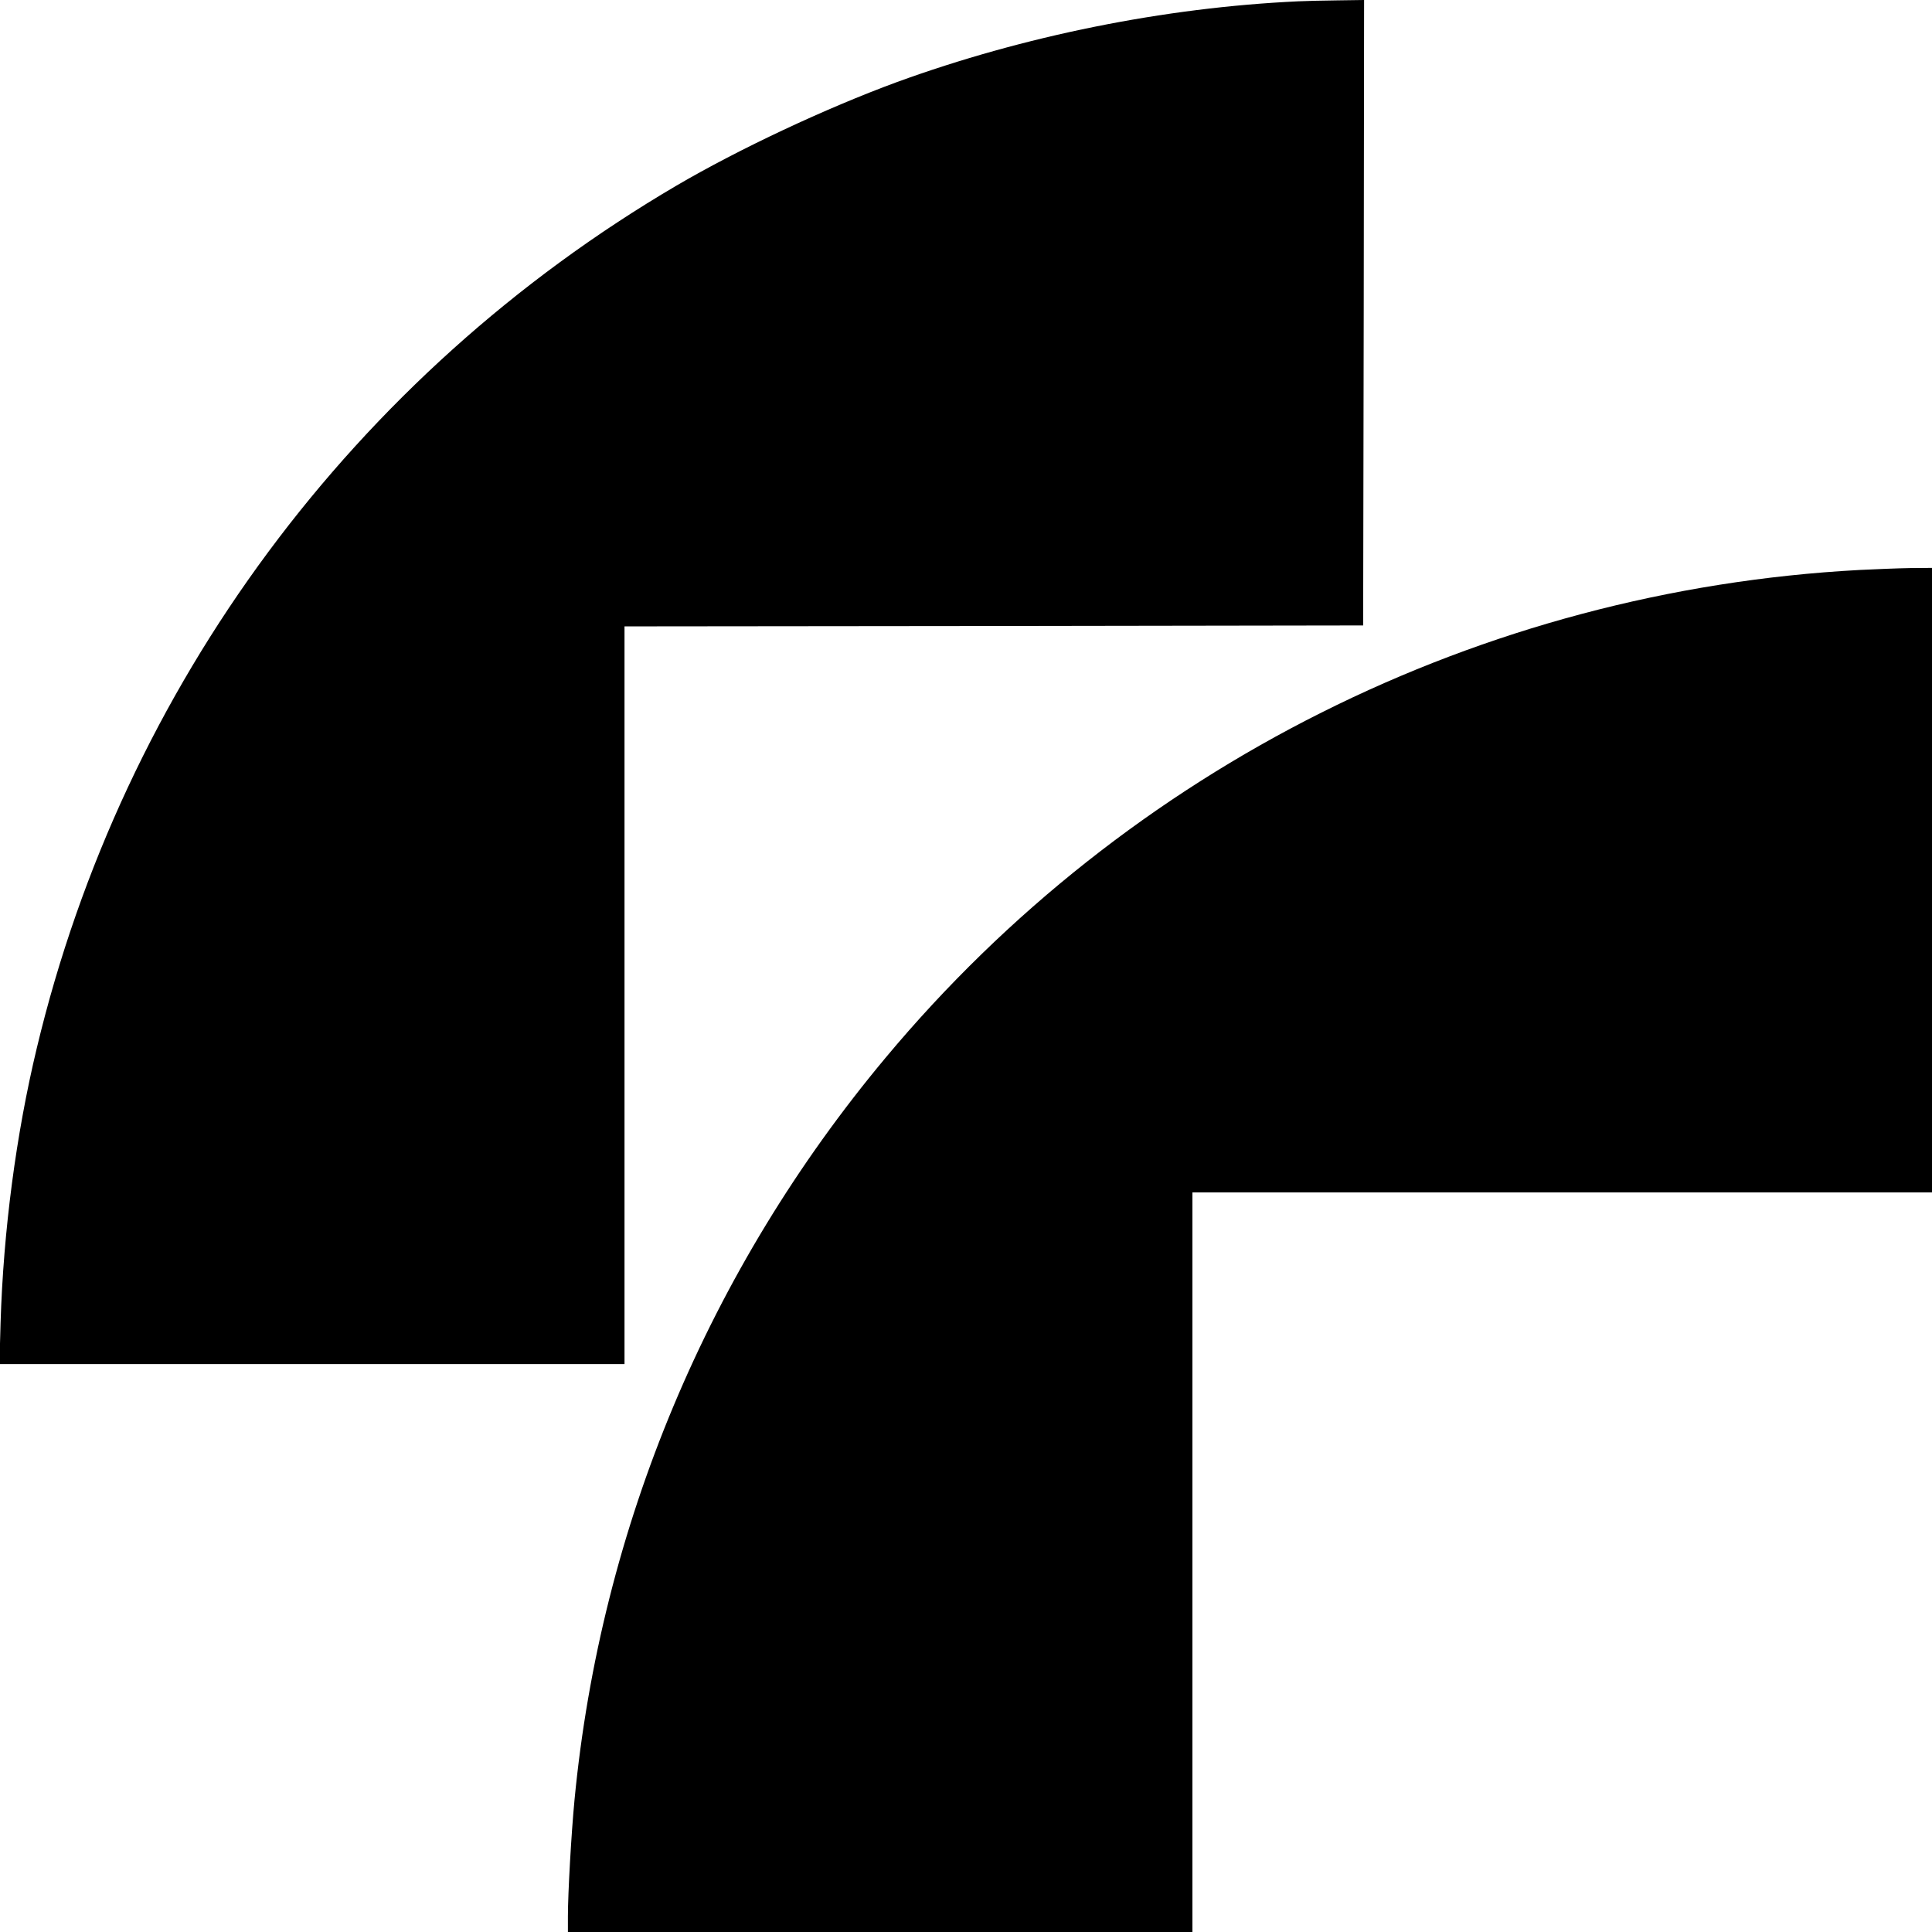
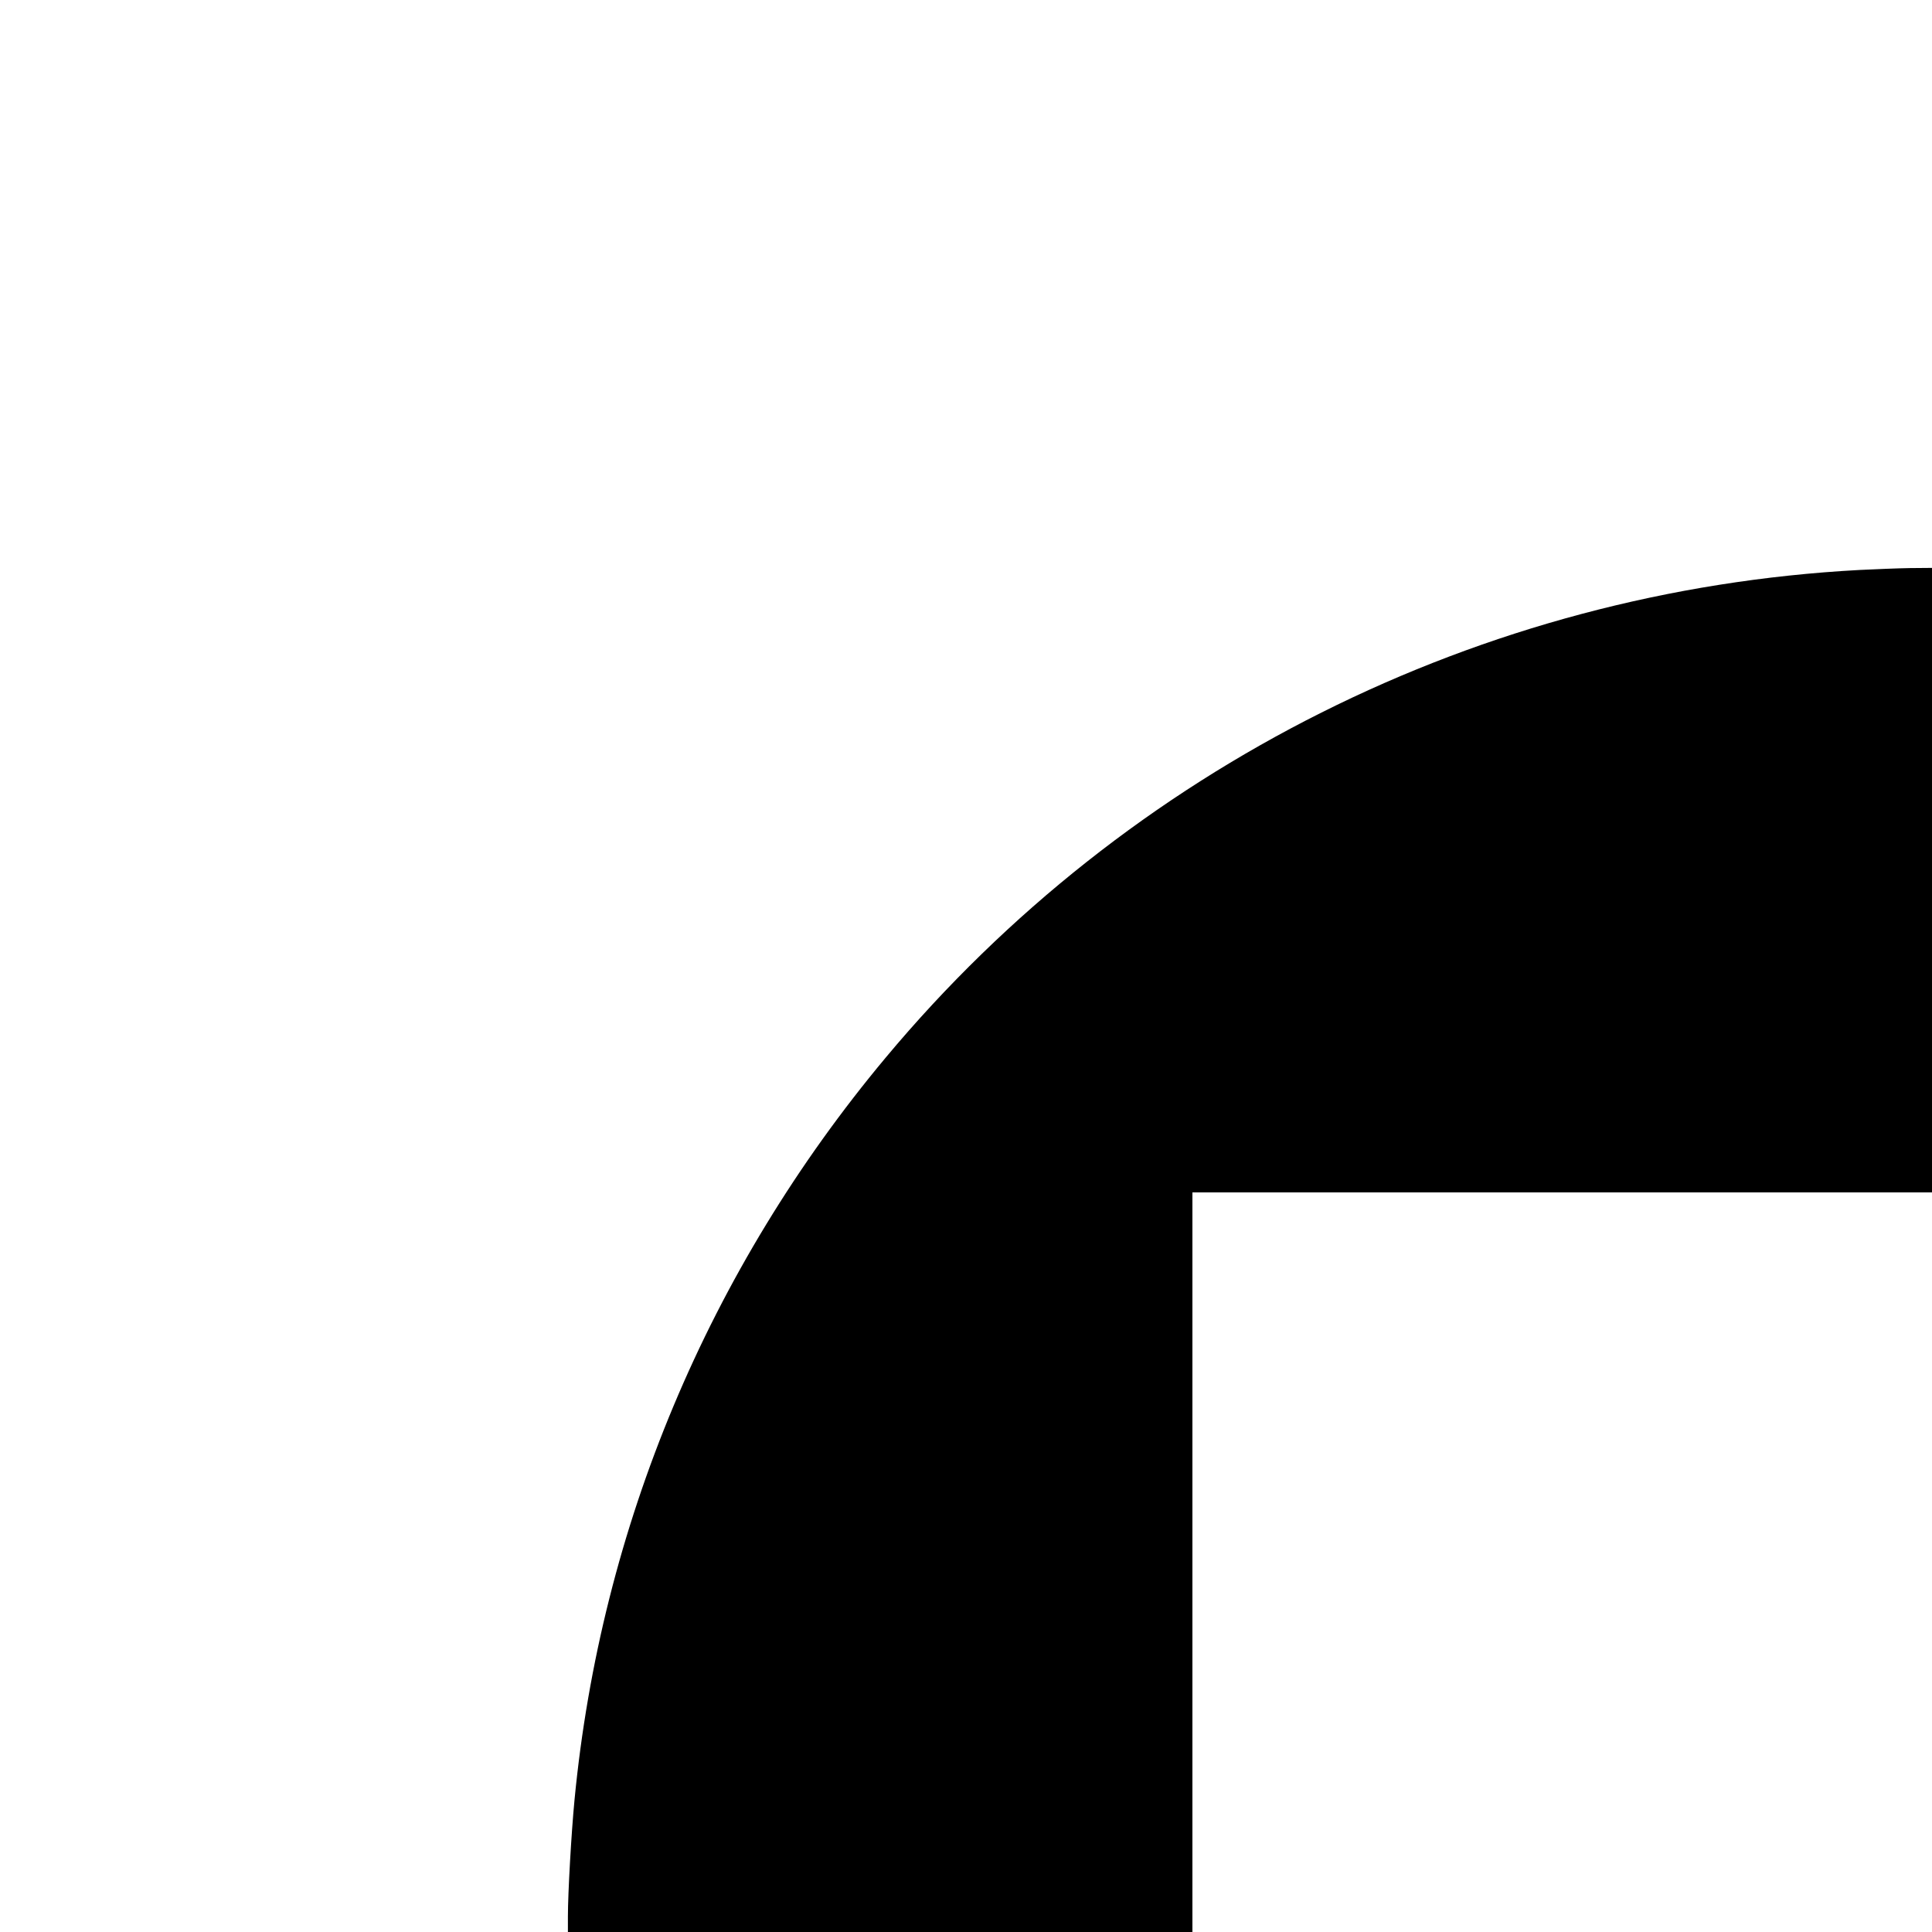
<svg xmlns="http://www.w3.org/2000/svg" version="1.0" width="1024pt" height="1024pt" viewBox="0 0 1024 1024" preserveAspectRatio="xMidYMid meet">
  <g transform="translate(0,1024) scale(0.1,-0.1)" fill="#000000" stroke="none">
-     <path d="M6880 10233 c-711 -33 -1456 -184 -2126 -428 -378 -139 -836 -354 -1169 -549 -1708 -1003 -2931 -2652 -3390 -4571 -110 -459 -177 -967 -192 -1457 l-6 -218 1656 0 1657 0 0 1955 0 1955 1958 2 1957 3 3 1658 2 1657 -142 -2 c-79 -1 -172 -3 -208 -5z" />
    <path d="M9855 7219 c-2005 -108 -3876 -1045 -5161 -2585 -938 -1123 -1510 -2488 -1649 -3934 -17 -177 -35 -495 -35 -617 l0 -83 1655 0 1655 0 0 1960 0 1960 1960 0 1960 0 0 1655 0 1655 -117 -1 c-65 -1 -185 -6 -268 -10z" />
  </g>
</svg>